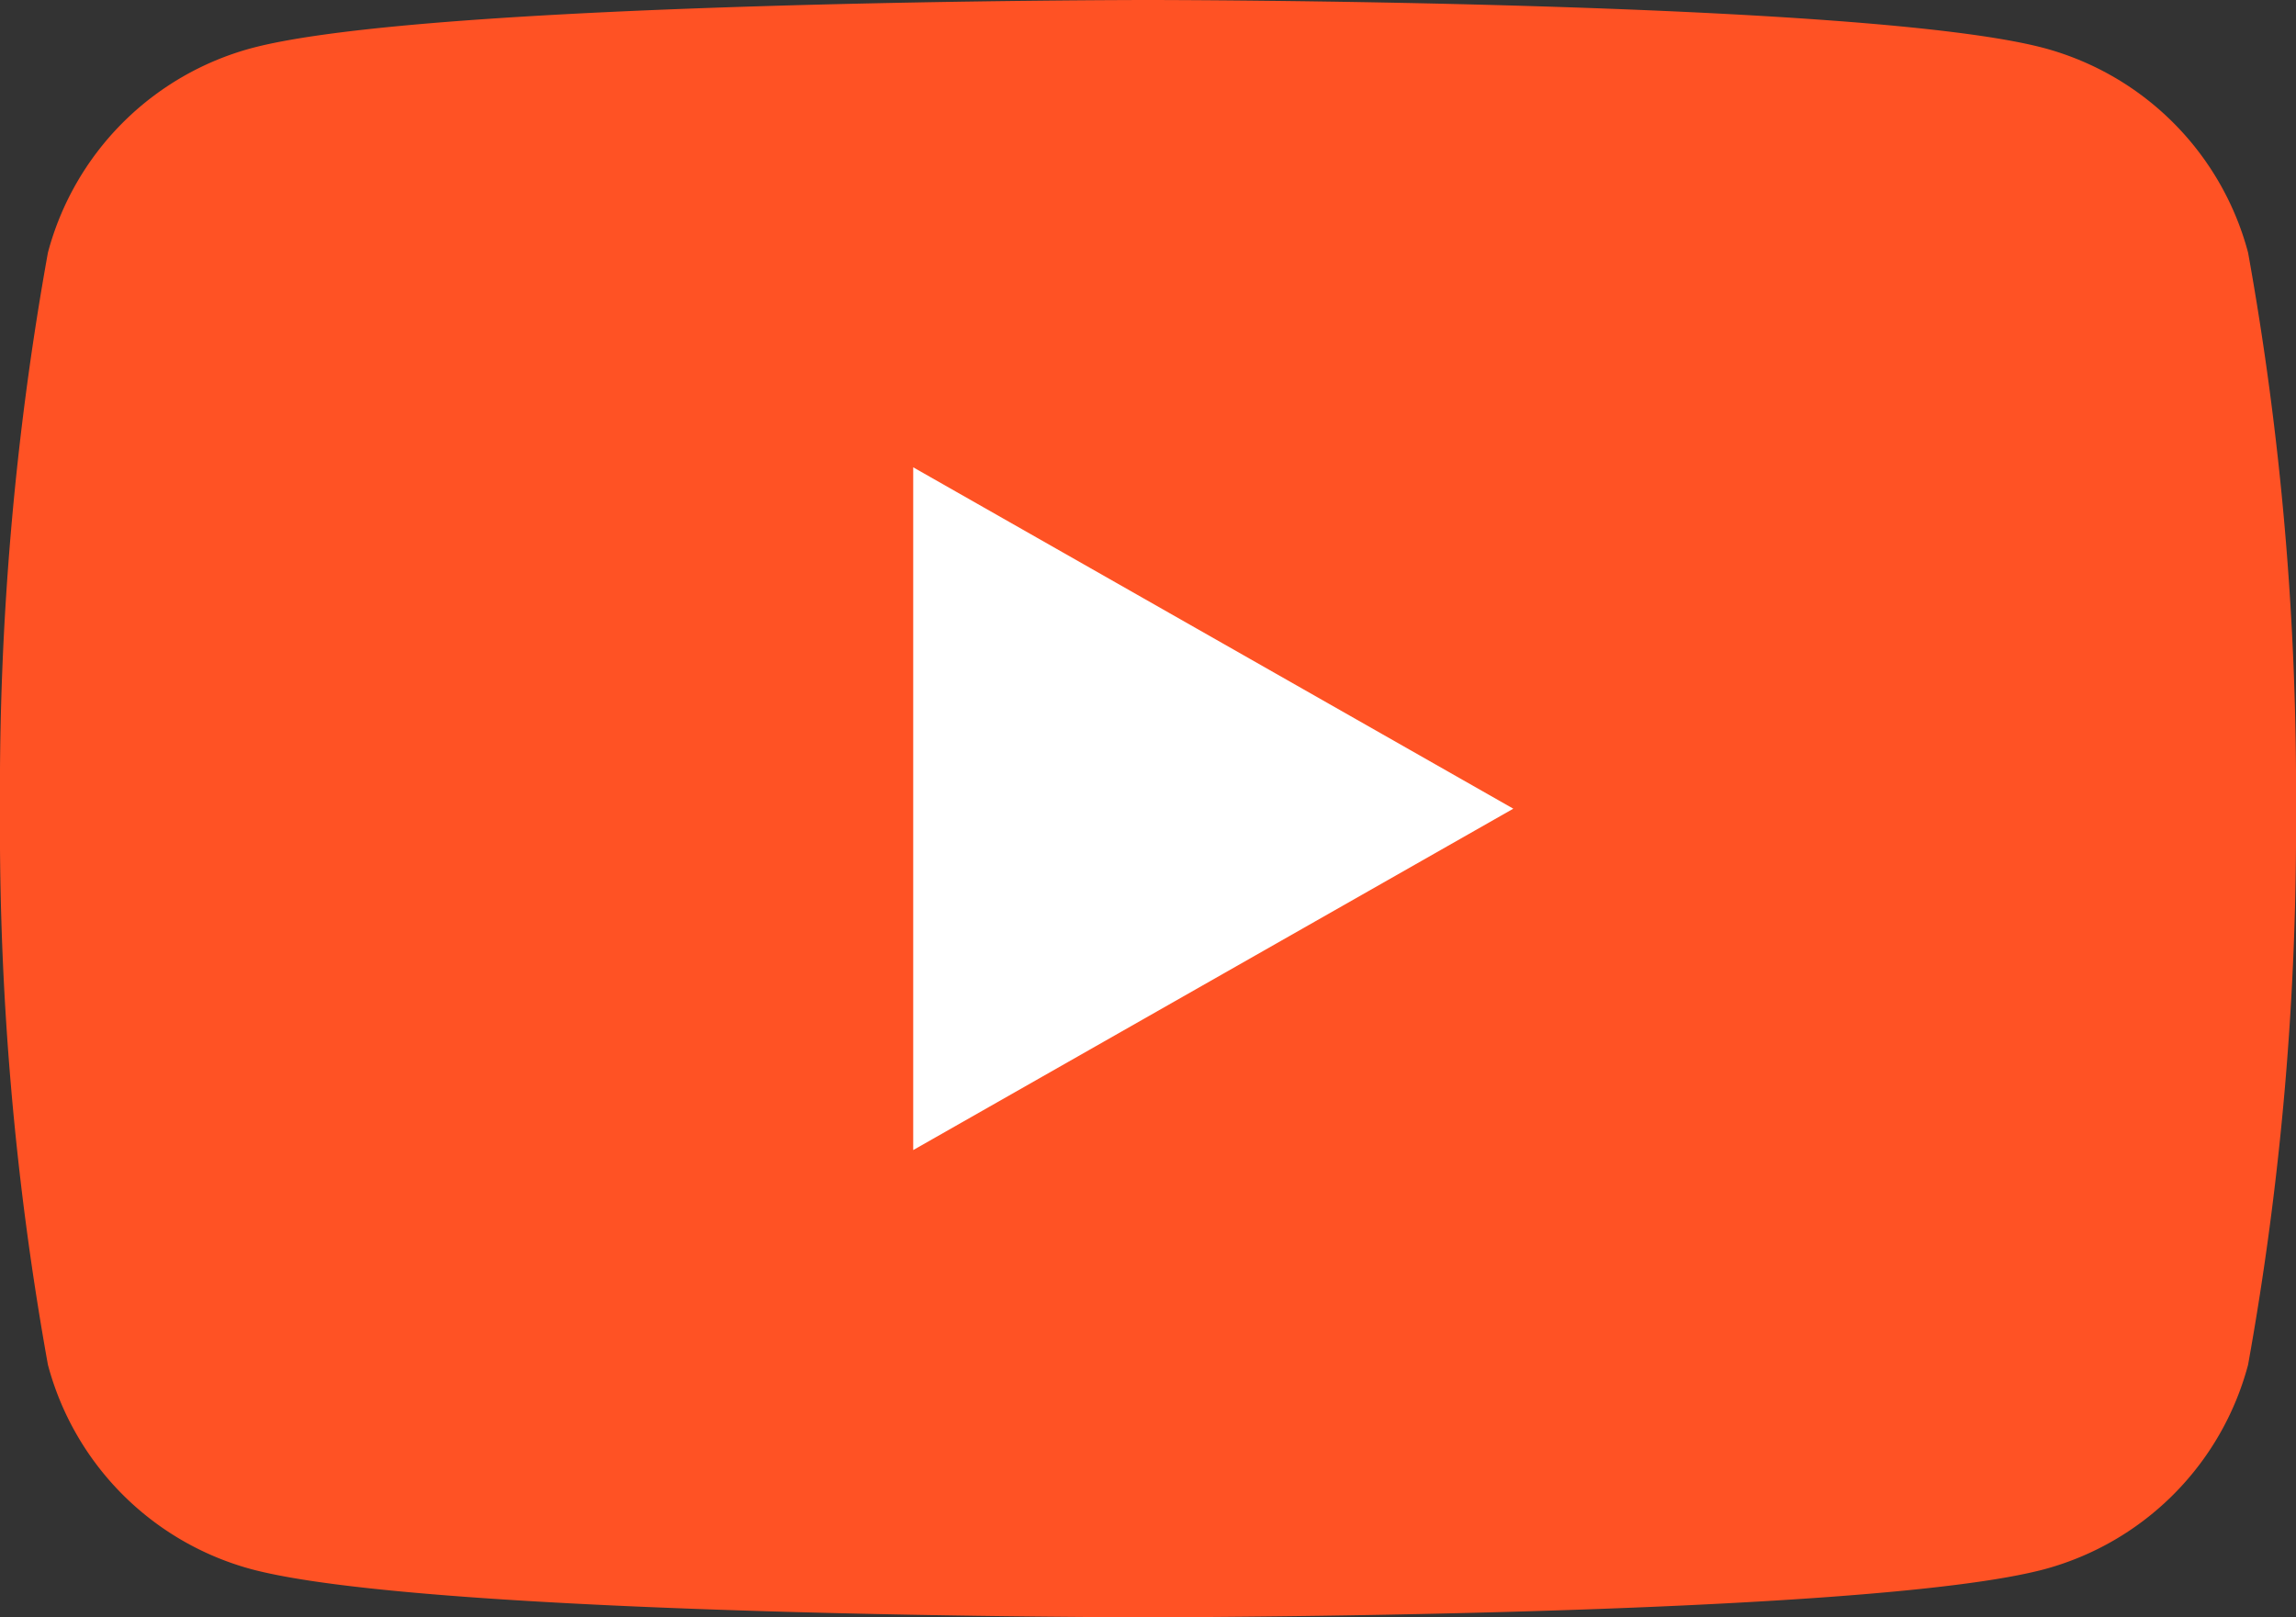
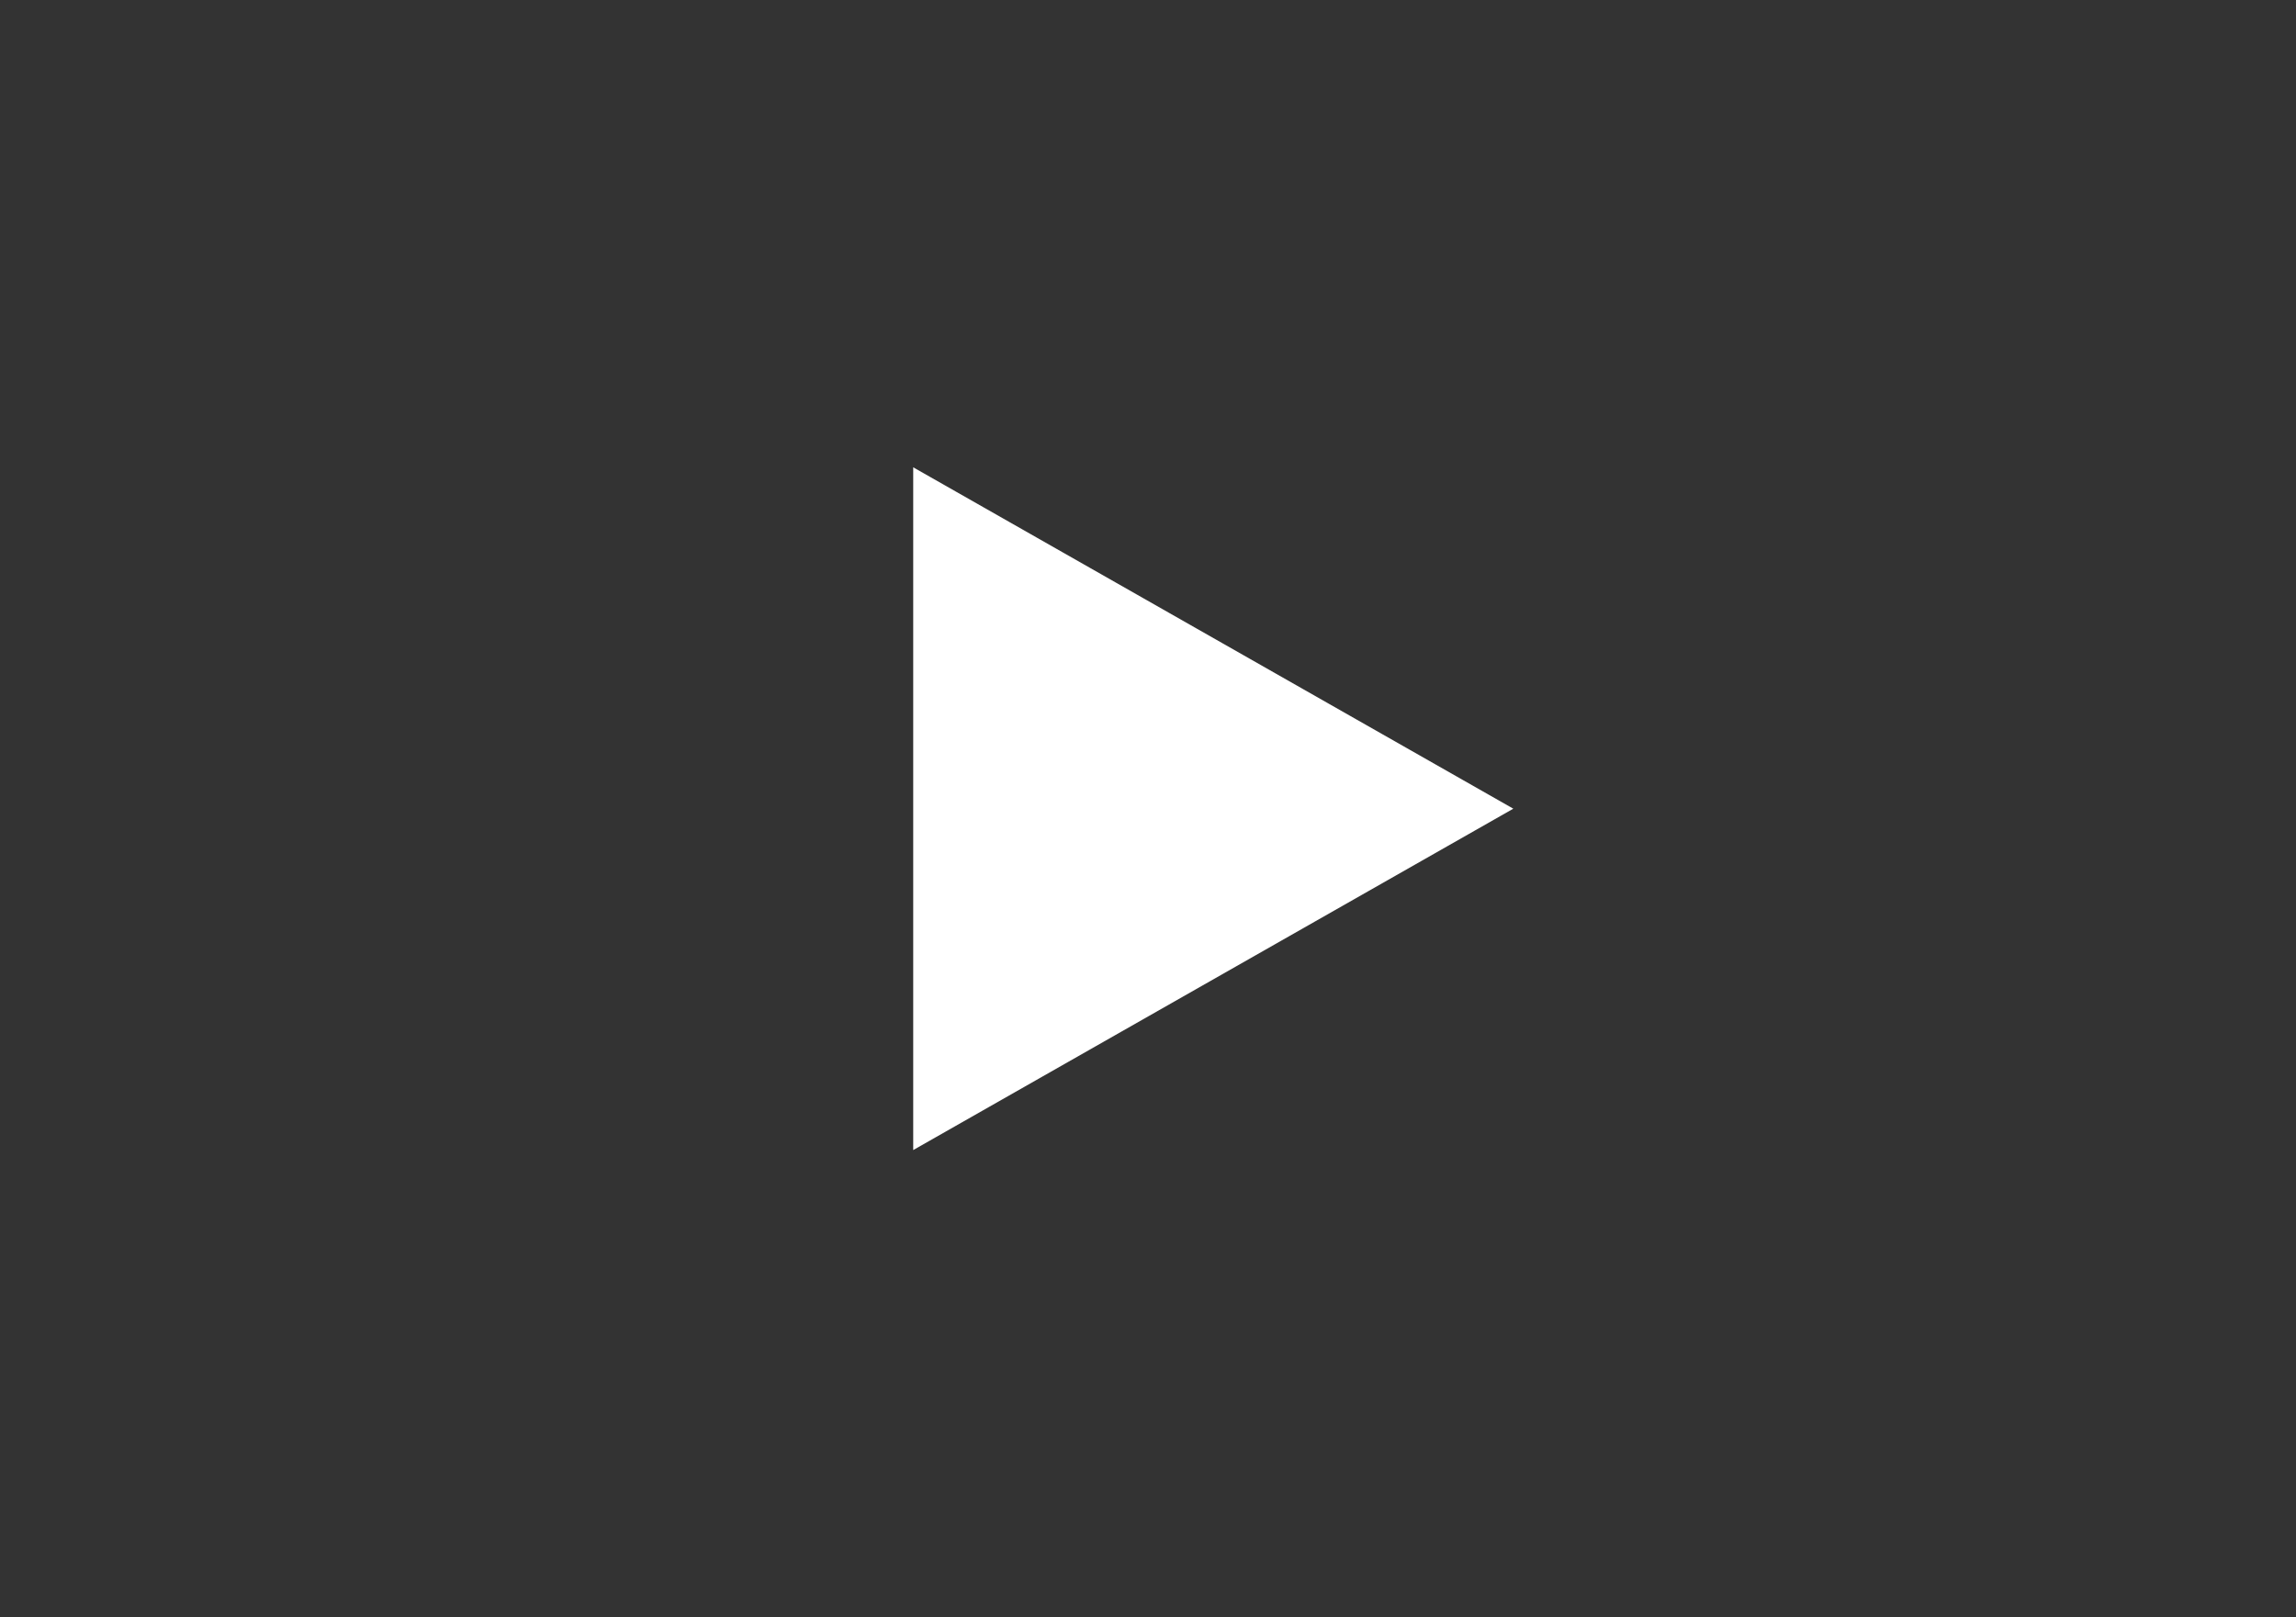
<svg xmlns="http://www.w3.org/2000/svg" id="Groupe_801" data-name="Groupe 801" width="23.186" height="16.336" viewBox="0 0 23.186 16.336">
  <rect x="0" y="0" width="23.186" height="16.336" fill="#333333" stroke="none" />
-   <path id="Tracé_551" data-name="Tracé 551" d="M1184.05,29.718a2.914,2.914,0,0,0-2.05-2.063c-1.808-.488-9.059-.488-9.059-.488s-7.25,0-9.059.488a2.914,2.914,0,0,0-2.05,2.063,30.575,30.575,0,0,0-.484,5.617,30.576,30.576,0,0,0,.484,5.617,2.914,2.914,0,0,0,2.05,2.063c1.808.487,9.059.487,9.059.487s7.25,0,9.059-.487a2.914,2.914,0,0,0,2.05-2.063,30.583,30.583,0,0,0,.484-5.617,30.582,30.582,0,0,0-.484-5.617" transform="translate(-1161.348 -27.167)" fill="#ff5224" />
  <path id="Tracé_552" data-name="Tracé 552" d="M1220.207,64.192l6.06-3.448-6.06-3.448Z" transform="translate(-1210.985 -52.576)" fill="#fff" />
</svg>